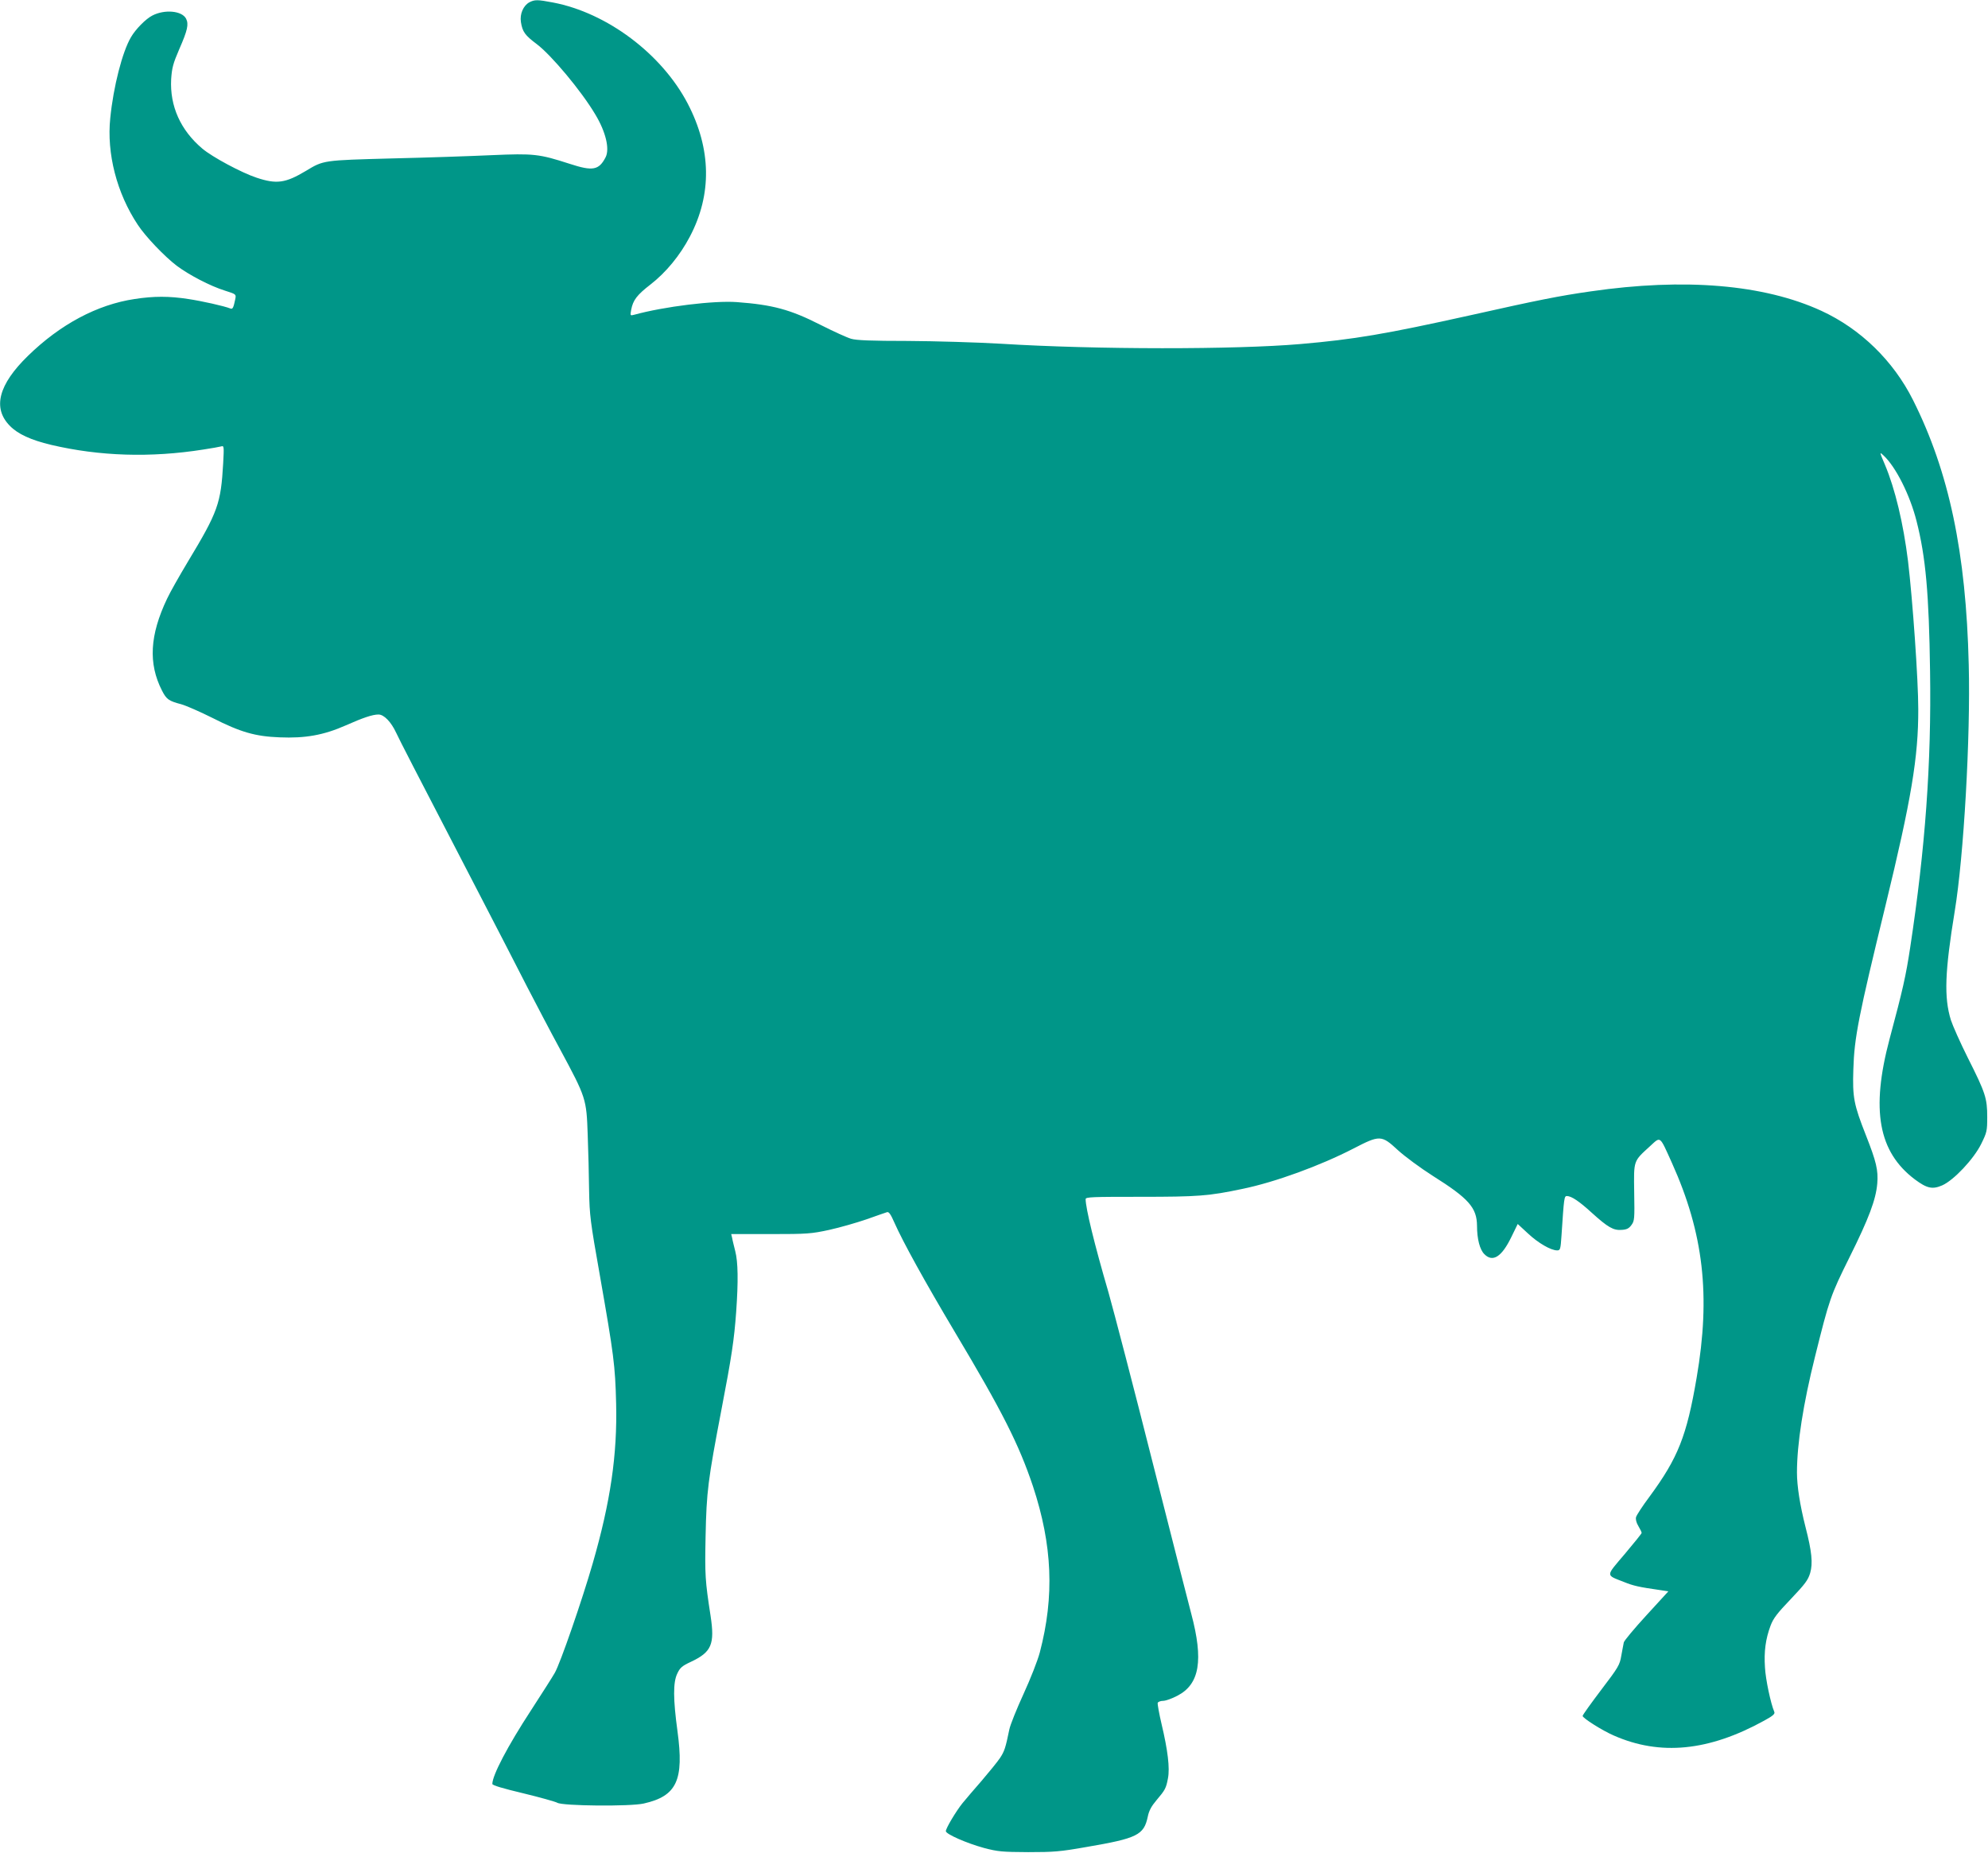
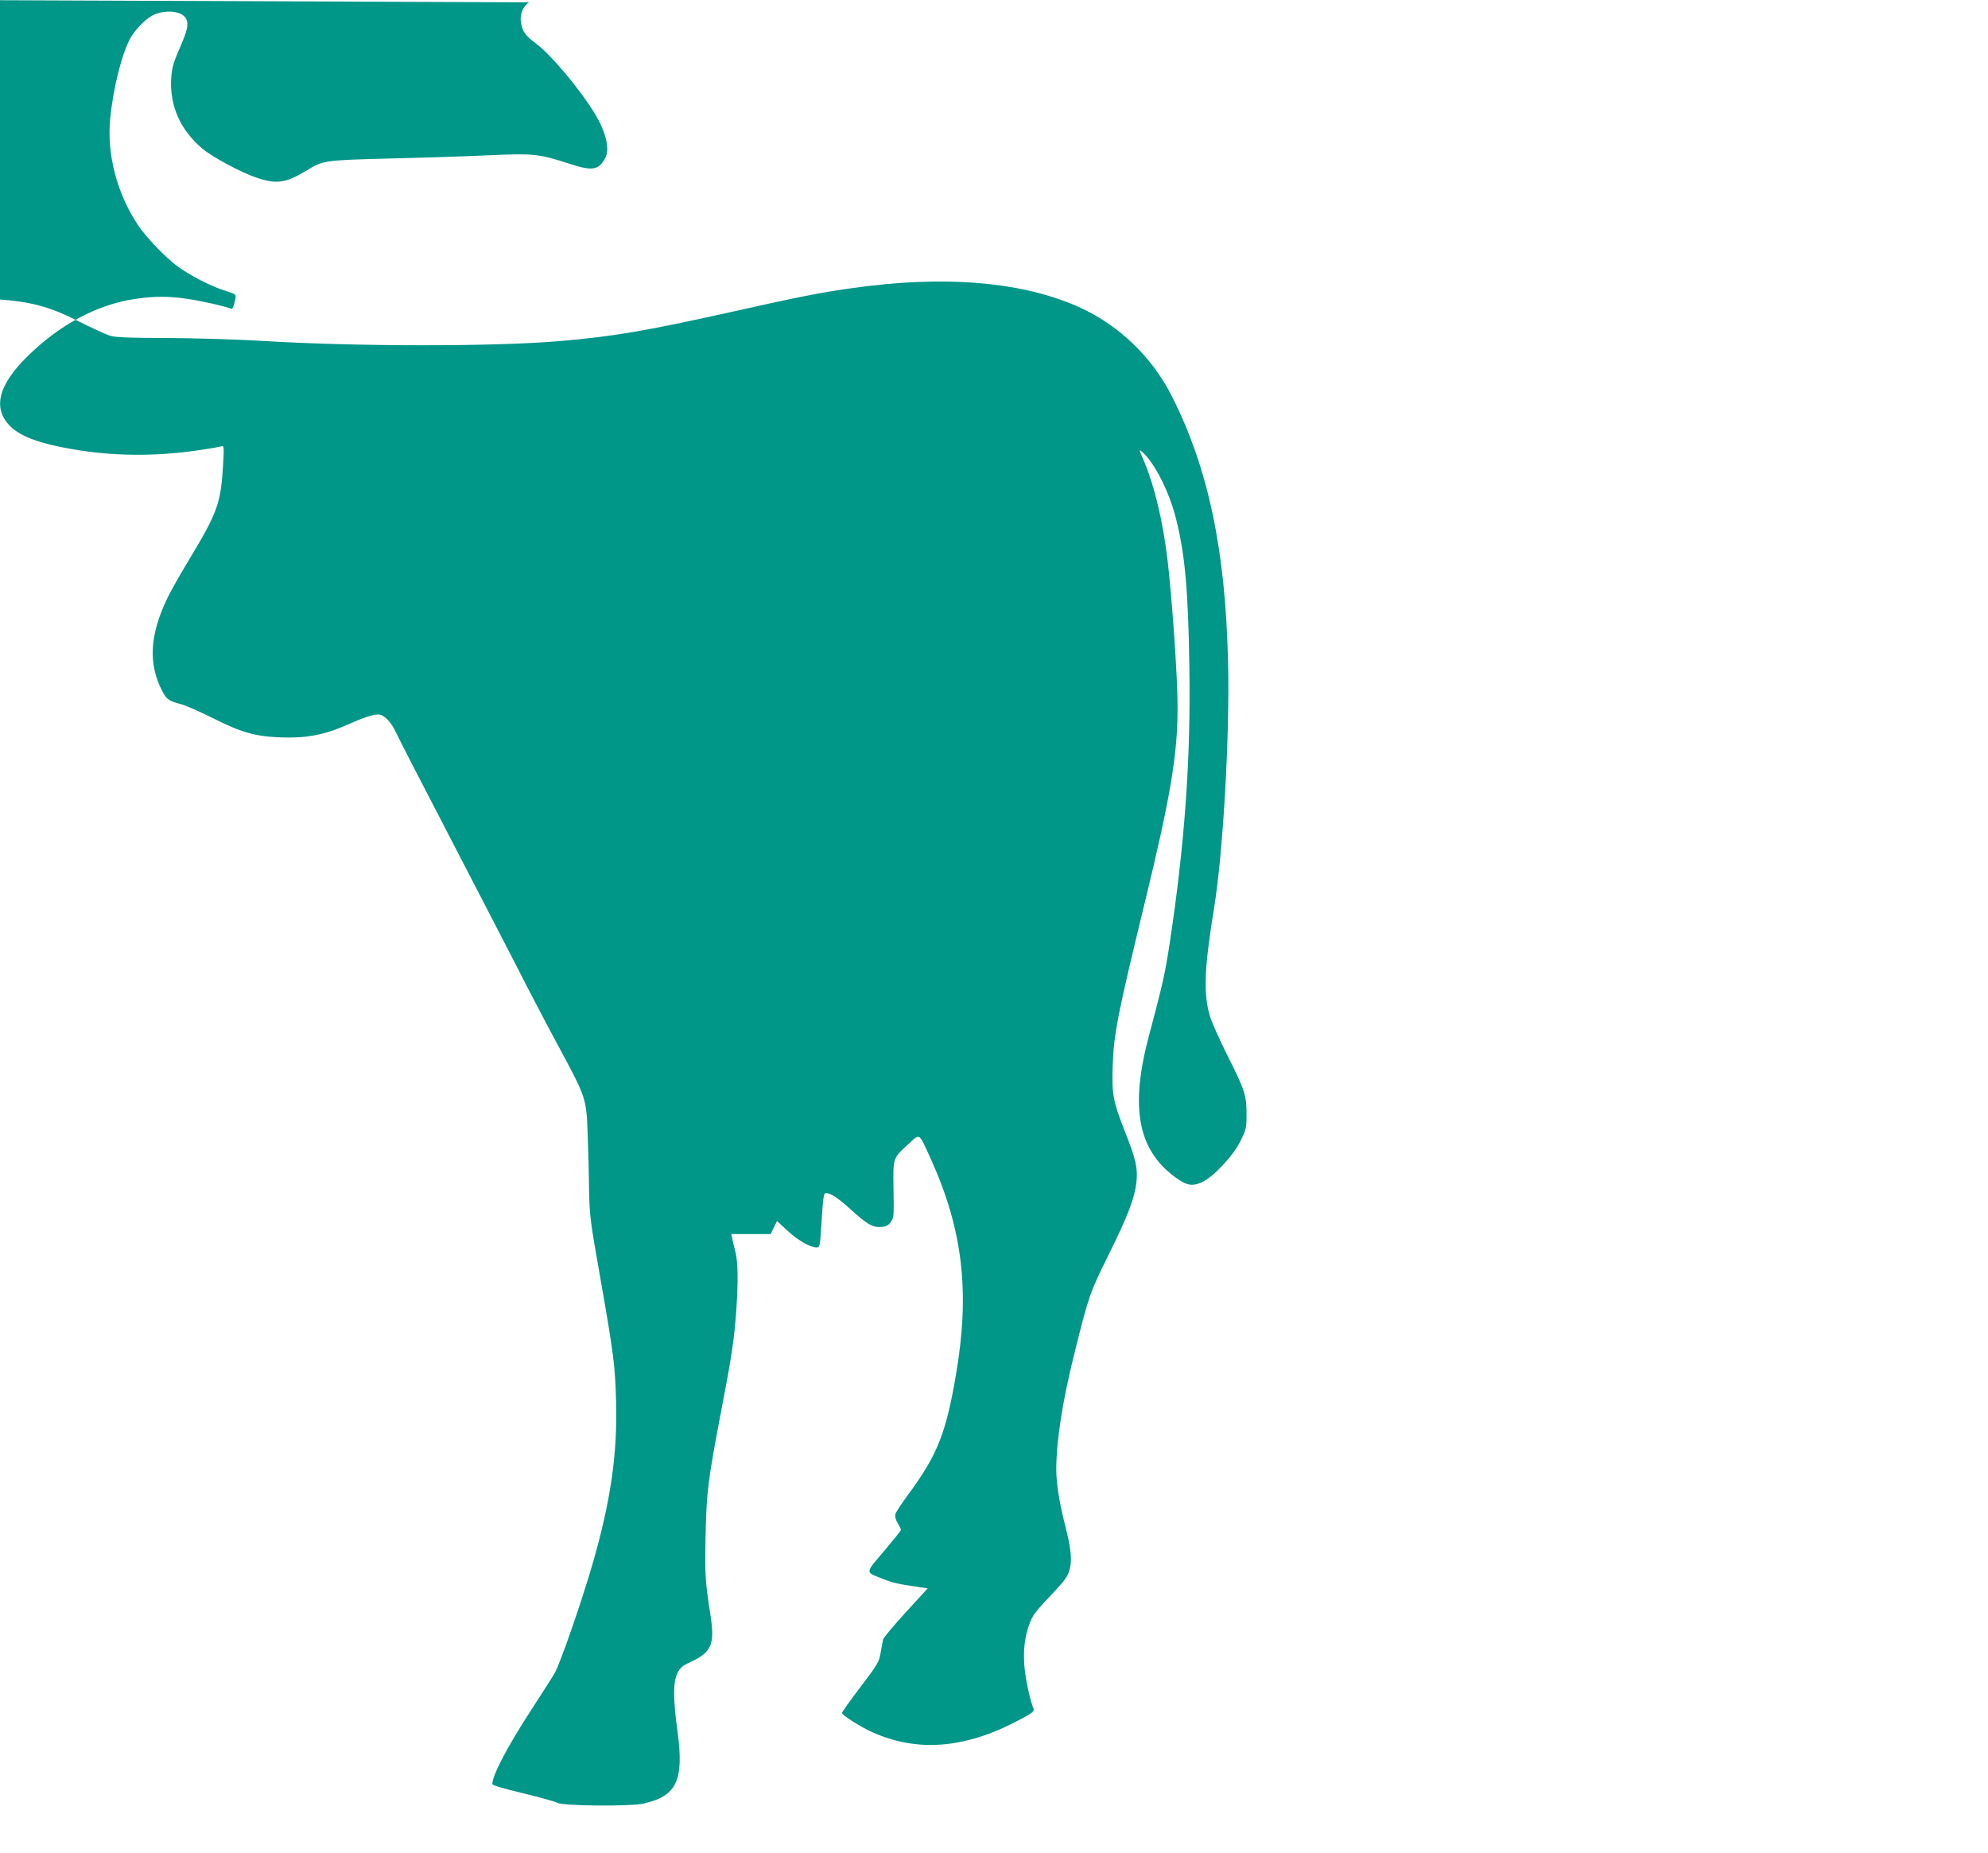
<svg xmlns="http://www.w3.org/2000/svg" version="1.0" width="1280pt" height="1193pt" viewBox="0 0 1280 1193" preserveAspectRatio="xMidYMid meet">
  <g transform="translate(0,1193) scale(0.1,-0.1)" fill="#009688" stroke="none">
-     <path d="M3408 11915 c-39 -22 -62 -75 -54 -127 10 -63 26 -85 102 -142 93 -70 287 -301 377 -453 67 -111 94 -222 66 -276 -43 -83 -83 -90 -230 -42 -198 64 -232 68 -504 56 -132 -6 -421 -16 -642 -21 -443 -12 -439 -11 -553 -80 -132 -79 -189 -87 -318 -44 -97 32 -285 133 -349 187 -141 119 -210 274 -201 447 5 73 12 100 52 193 54 123 62 161 44 197 -27 51 -138 61 -217 20 -42 -21 -109 -89 -138 -140 -55 -93 -113 -318 -133 -520 -24 -228 42 -484 177 -687 49 -75 171 -203 251 -264 79 -59 214 -130 310 -160 72 -23 73 -23 67 -54 -12 -58 -17 -67 -32 -61 -40 16 -184 48 -271 61 -123 19 -221 19 -345 0 -241 -36 -479 -163 -687 -366 -190 -185 -229 -336 -117 -450 51 -53 136 -92 266 -123 311 -73 640 -84 981 -30 52 8 104 17 114 20 18 6 19 1 13 -108 -15 -261 -33 -312 -229 -637 -54 -90 -114 -196 -132 -235 -112 -235 -122 -418 -33 -592 29 -57 44 -67 124 -88 32 -9 123 -49 203 -89 179 -91 274 -118 430 -124 165 -7 283 14 424 76 115 51 175 71 213 71 35 0 81 -47 114 -118 31 -65 87 -174 532 -1032 118 -228 259 -500 312 -605 54 -104 148 -284 211 -400 168 -312 170 -319 178 -550 4 -104 8 -266 9 -360 3 -159 7 -195 70 -550 89 -508 98 -575 104 -820 8 -330 -36 -633 -151 -1031 -68 -236 -209 -644 -244 -704 -14 -25 -83 -133 -153 -241 -151 -231 -249 -419 -249 -474 0 -9 68 -29 198 -60 108 -26 207 -54 220 -61 32 -21 471 -25 557 -5 213 48 260 150 217 466 -28 205 -29 315 -1 371 17 37 31 49 87 75 134 63 155 113 127 297 -35 227 -37 260 -32 512 6 288 15 359 102 814 66 343 82 451 95 631 14 198 12 320 -6 390 -8 33 -18 71 -20 85 l-6 25 254 0 c237 0 261 2 377 27 68 15 176 46 240 68 64 23 123 43 132 46 12 4 24 -13 48 -68 55 -124 195 -378 388 -702 307 -514 413 -724 504 -995 125 -379 139 -707 44 -1069 -14 -53 -60 -170 -105 -268 -44 -96 -85 -198 -91 -227 -25 -122 -32 -142 -61 -186 -17 -25 -70 -90 -117 -145 -47 -54 -103 -119 -124 -145 -41 -51 -107 -161 -107 -180 0 -19 135 -78 245 -108 91 -24 117 -26 285 -27 165 0 205 3 375 33 328 56 370 77 395 195 8 39 23 67 56 106 56 66 62 77 74 141 13 66 -1 181 -41 349 -16 68 -27 130 -25 137 3 7 19 13 35 13 16 0 58 15 92 33 143 74 169 228 89 528 -17 63 -129 503 -250 979 -120 476 -248 966 -283 1090 -91 311 -147 542 -147 600 0 14 44 15 353 15 371 0 439 5 657 51 209 43 500 149 715 260 170 88 180 87 286 -11 45 -41 144 -114 224 -165 232 -146 284 -205 285 -322 0 -85 18 -153 47 -182 54 -55 112 -18 174 110 l41 84 66 -61 c65 -61 147 -109 188 -109 20 0 22 7 28 97 16 242 17 253 35 253 30 -1 79 -34 159 -107 105 -95 140 -115 193 -111 33 2 47 9 63 31 20 27 21 39 18 211 -3 209 -6 198 102 297 70 64 60 71 141 -108 204 -453 250 -854 159 -1383 -64 -376 -120 -516 -303 -765 -45 -60 -84 -120 -87 -132 -4 -14 2 -37 15 -58 12 -20 21 -39 21 -44 0 -4 -49 -65 -109 -136 -124 -146 -124 -133 -7 -179 64 -26 97 -33 235 -53 l53 -8 -141 -154 c-78 -85 -144 -164 -146 -175 -3 -12 -9 -50 -16 -85 -10 -60 -18 -74 -130 -221 -65 -86 -119 -161 -119 -167 0 -14 126 -94 200 -126 299 -132 612 -101 968 95 57 31 72 44 66 57 -23 54 -56 209 -60 286 -7 102 4 184 36 269 18 48 43 80 131 172 92 97 110 121 124 167 18 62 11 137 -30 296 -36 142 -55 264 -55 351 0 184 40 441 116 745 93 374 100 394 222 640 126 253 170 372 179 475 7 86 -6 141 -73 311 -78 198 -87 244 -81 424 6 205 33 341 207 1055 166 683 212 955 211 1265 0 188 -36 702 -66 953 -30 242 -83 465 -149 621 -35 82 -35 83 -10 60 80 -73 172 -257 214 -424 59 -231 80 -467 87 -967 9 -594 -31 -1140 -128 -1778 -28 -184 -46 -265 -133 -590 -121 -455 -72 -726 163 -903 78 -58 113 -66 177 -38 74 33 202 169 250 266 37 75 39 84 39 174 0 120 -11 155 -125 381 -48 96 -97 206 -109 243 -45 146 -39 311 25 702 58 353 102 1121 90 1585 -17 722 -127 1243 -359 1705 -127 253 -338 458 -590 574 -370 170 -880 213 -1486 125 -203 -29 -338 -56 -771 -153 -550 -122 -750 -156 -1098 -186 -417 -36 -1314 -36 -1927 2 -154 9 -424 17 -600 18 -235 0 -332 4 -365 14 -25 7 -115 48 -200 91 -191 97 -305 128 -535 145 -147 11 -468 -28 -664 -82 -23 -6 -24 -5 -17 33 12 62 37 95 125 163 99 77 189 186 253 308 143 272 138 564 -14 856 -167 320 -520 585 -868 651 -100 19 -117 19 -152 1z" />
+     <path d="M3408 11915 c-39 -22 -62 -75 -54 -127 10 -63 26 -85 102 -142 93 -70 287 -301 377 -453 67 -111 94 -222 66 -276 -43 -83 -83 -90 -230 -42 -198 64 -232 68 -504 56 -132 -6 -421 -16 -642 -21 -443 -12 -439 -11 -553 -80 -132 -79 -189 -87 -318 -44 -97 32 -285 133 -349 187 -141 119 -210 274 -201 447 5 73 12 100 52 193 54 123 62 161 44 197 -27 51 -138 61 -217 20 -42 -21 -109 -89 -138 -140 -55 -93 -113 -318 -133 -520 -24 -228 42 -484 177 -687 49 -75 171 -203 251 -264 79 -59 214 -130 310 -160 72 -23 73 -23 67 -54 -12 -58 -17 -67 -32 -61 -40 16 -184 48 -271 61 -123 19 -221 19 -345 0 -241 -36 -479 -163 -687 -366 -190 -185 -229 -336 -117 -450 51 -53 136 -92 266 -123 311 -73 640 -84 981 -30 52 8 104 17 114 20 18 6 19 1 13 -108 -15 -261 -33 -312 -229 -637 -54 -90 -114 -196 -132 -235 -112 -235 -122 -418 -33 -592 29 -57 44 -67 124 -88 32 -9 123 -49 203 -89 179 -91 274 -118 430 -124 165 -7 283 14 424 76 115 51 175 71 213 71 35 0 81 -47 114 -118 31 -65 87 -174 532 -1032 118 -228 259 -500 312 -605 54 -104 148 -284 211 -400 168 -312 170 -319 178 -550 4 -104 8 -266 9 -360 3 -159 7 -195 70 -550 89 -508 98 -575 104 -820 8 -330 -36 -633 -151 -1031 -68 -236 -209 -644 -244 -704 -14 -25 -83 -133 -153 -241 -151 -231 -249 -419 -249 -474 0 -9 68 -29 198 -60 108 -26 207 -54 220 -61 32 -21 471 -25 557 -5 213 48 260 150 217 466 -28 205 -29 315 -1 371 17 37 31 49 87 75 134 63 155 113 127 297 -35 227 -37 260 -32 512 6 288 15 359 102 814 66 343 82 451 95 631 14 198 12 320 -6 390 -8 33 -18 71 -20 85 l-6 25 254 0 l41 84 66 -61 c65 -61 147 -109 188 -109 20 0 22 7 28 97 16 242 17 253 35 253 30 -1 79 -34 159 -107 105 -95 140 -115 193 -111 33 2 47 9 63 31 20 27 21 39 18 211 -3 209 -6 198 102 297 70 64 60 71 141 -108 204 -453 250 -854 159 -1383 -64 -376 -120 -516 -303 -765 -45 -60 -84 -120 -87 -132 -4 -14 2 -37 15 -58 12 -20 21 -39 21 -44 0 -4 -49 -65 -109 -136 -124 -146 -124 -133 -7 -179 64 -26 97 -33 235 -53 l53 -8 -141 -154 c-78 -85 -144 -164 -146 -175 -3 -12 -9 -50 -16 -85 -10 -60 -18 -74 -130 -221 -65 -86 -119 -161 -119 -167 0 -14 126 -94 200 -126 299 -132 612 -101 968 95 57 31 72 44 66 57 -23 54 -56 209 -60 286 -7 102 4 184 36 269 18 48 43 80 131 172 92 97 110 121 124 167 18 62 11 137 -30 296 -36 142 -55 264 -55 351 0 184 40 441 116 745 93 374 100 394 222 640 126 253 170 372 179 475 7 86 -6 141 -73 311 -78 198 -87 244 -81 424 6 205 33 341 207 1055 166 683 212 955 211 1265 0 188 -36 702 -66 953 -30 242 -83 465 -149 621 -35 82 -35 83 -10 60 80 -73 172 -257 214 -424 59 -231 80 -467 87 -967 9 -594 -31 -1140 -128 -1778 -28 -184 -46 -265 -133 -590 -121 -455 -72 -726 163 -903 78 -58 113 -66 177 -38 74 33 202 169 250 266 37 75 39 84 39 174 0 120 -11 155 -125 381 -48 96 -97 206 -109 243 -45 146 -39 311 25 702 58 353 102 1121 90 1585 -17 722 -127 1243 -359 1705 -127 253 -338 458 -590 574 -370 170 -880 213 -1486 125 -203 -29 -338 -56 -771 -153 -550 -122 -750 -156 -1098 -186 -417 -36 -1314 -36 -1927 2 -154 9 -424 17 -600 18 -235 0 -332 4 -365 14 -25 7 -115 48 -200 91 -191 97 -305 128 -535 145 -147 11 -468 -28 -664 -82 -23 -6 -24 -5 -17 33 12 62 37 95 125 163 99 77 189 186 253 308 143 272 138 564 -14 856 -167 320 -520 585 -868 651 -100 19 -117 19 -152 1z" />
  </g>
</svg>